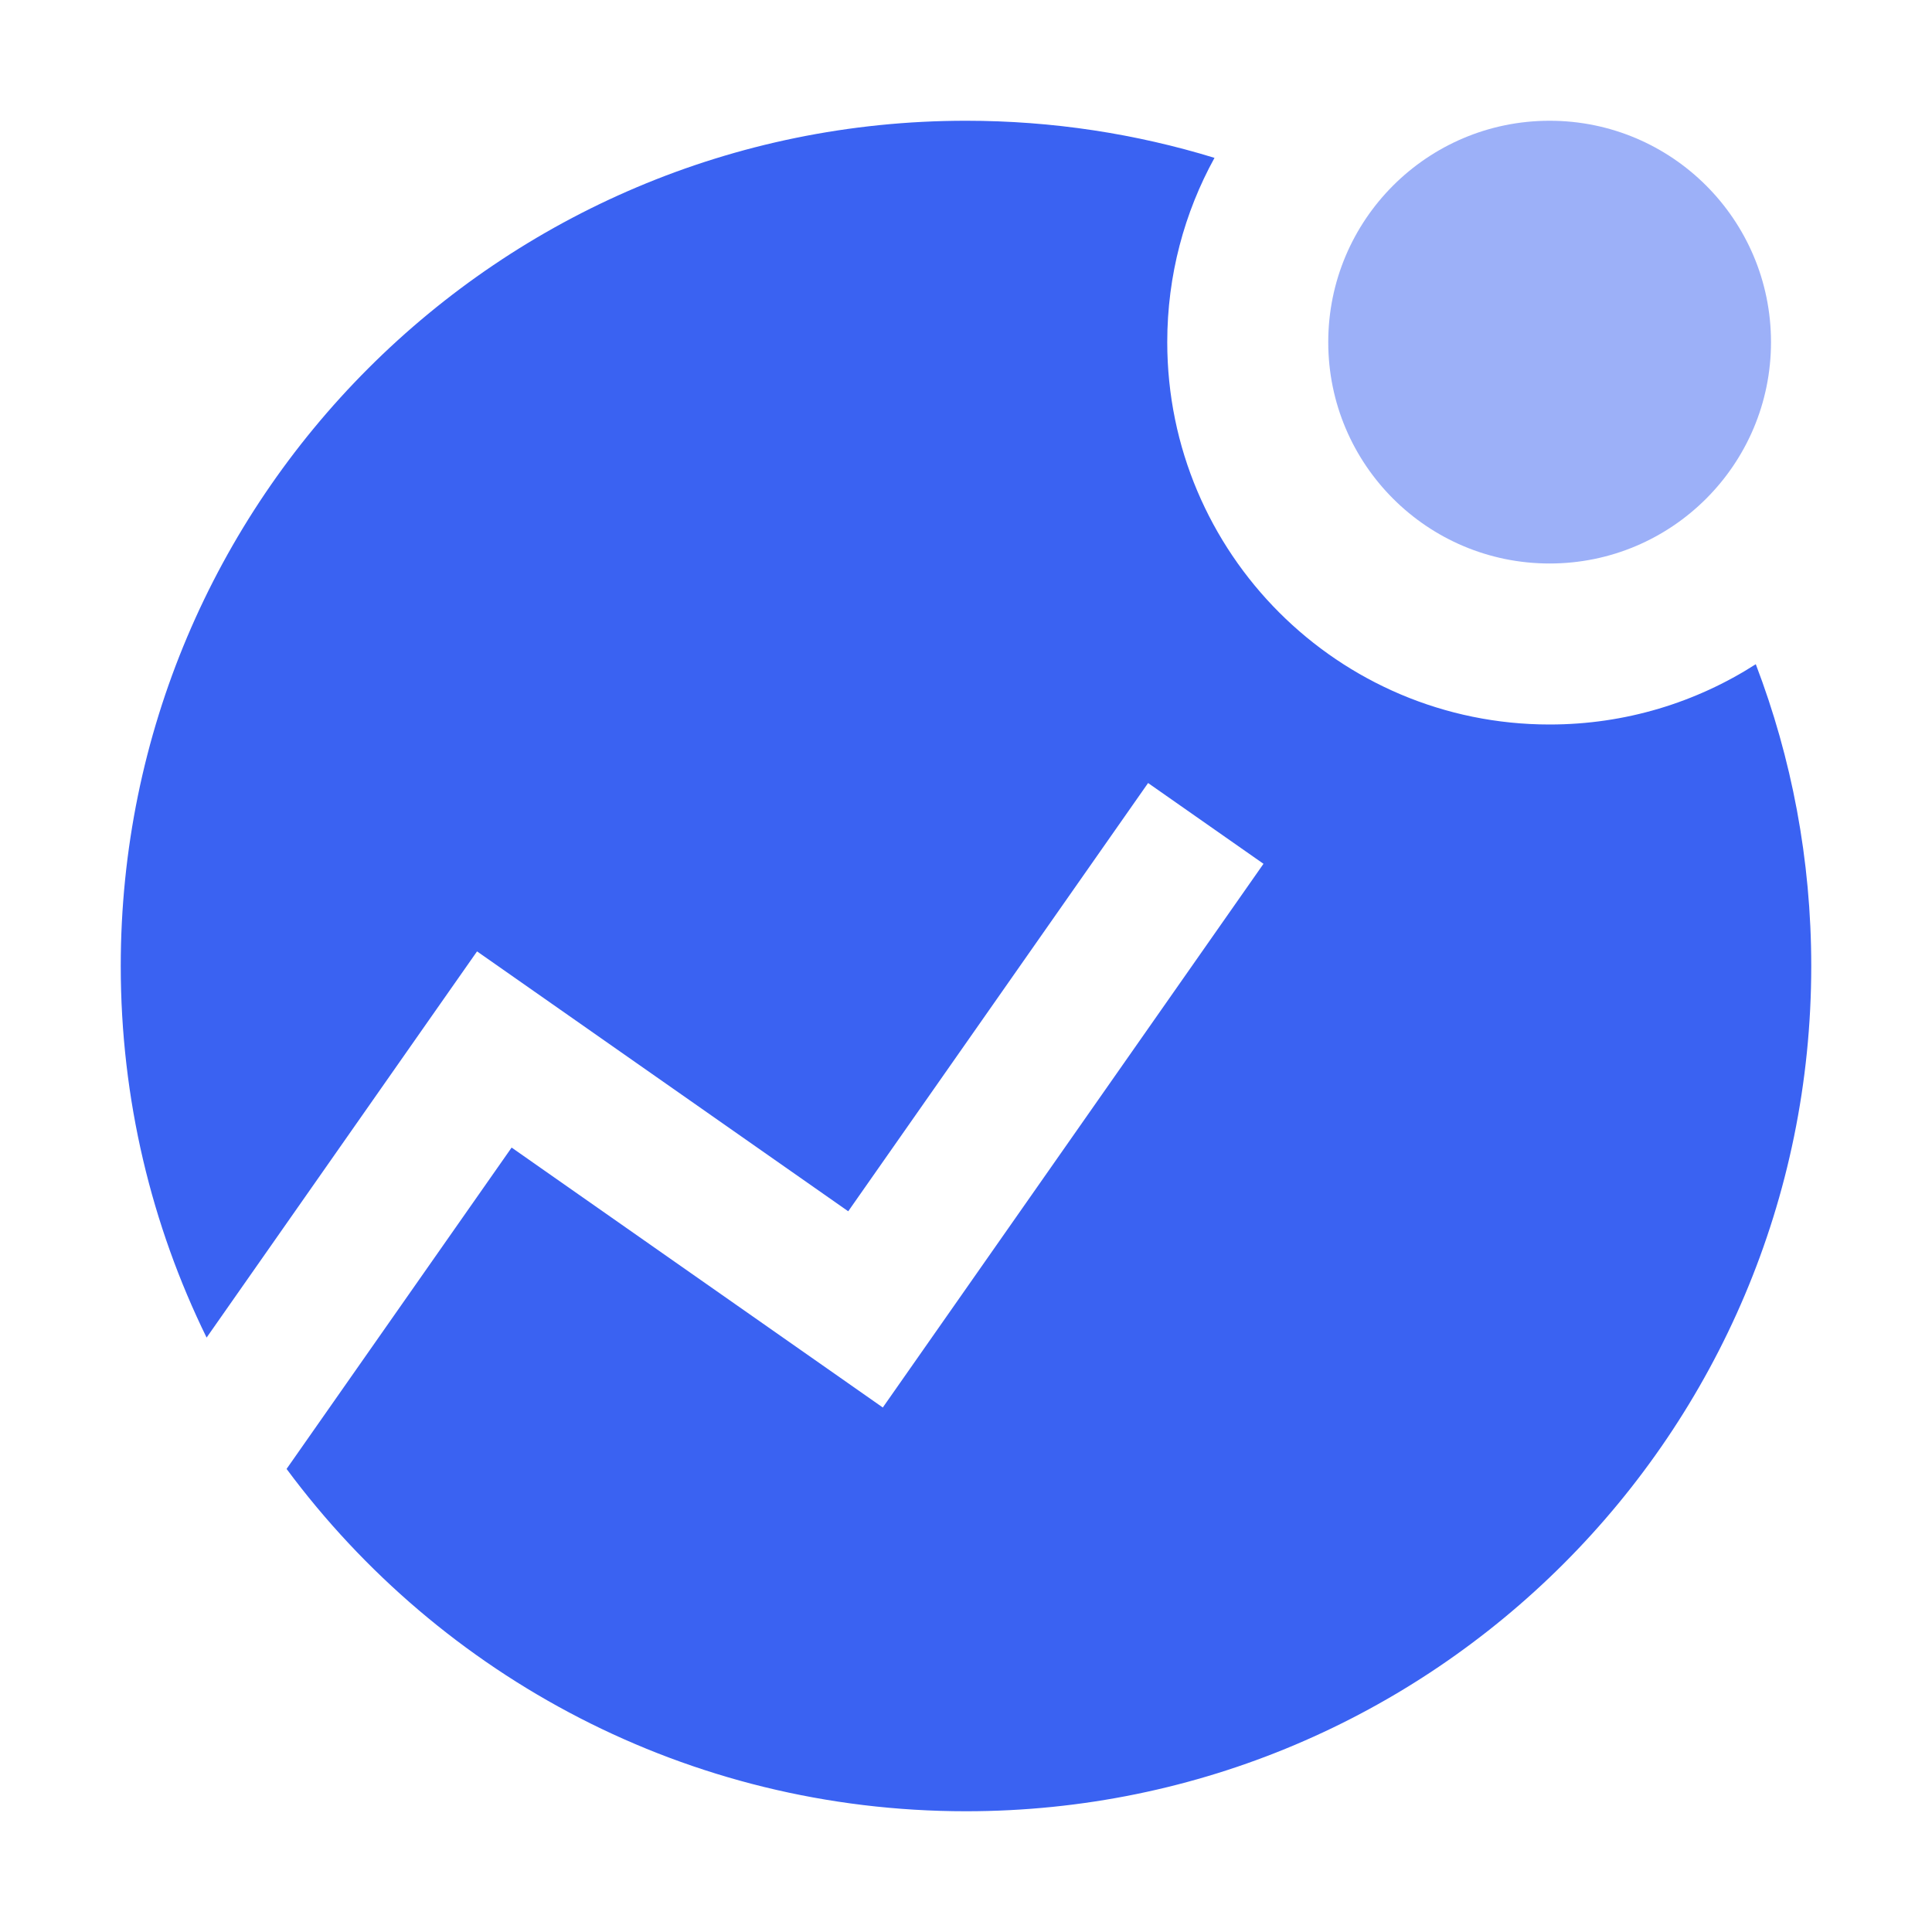
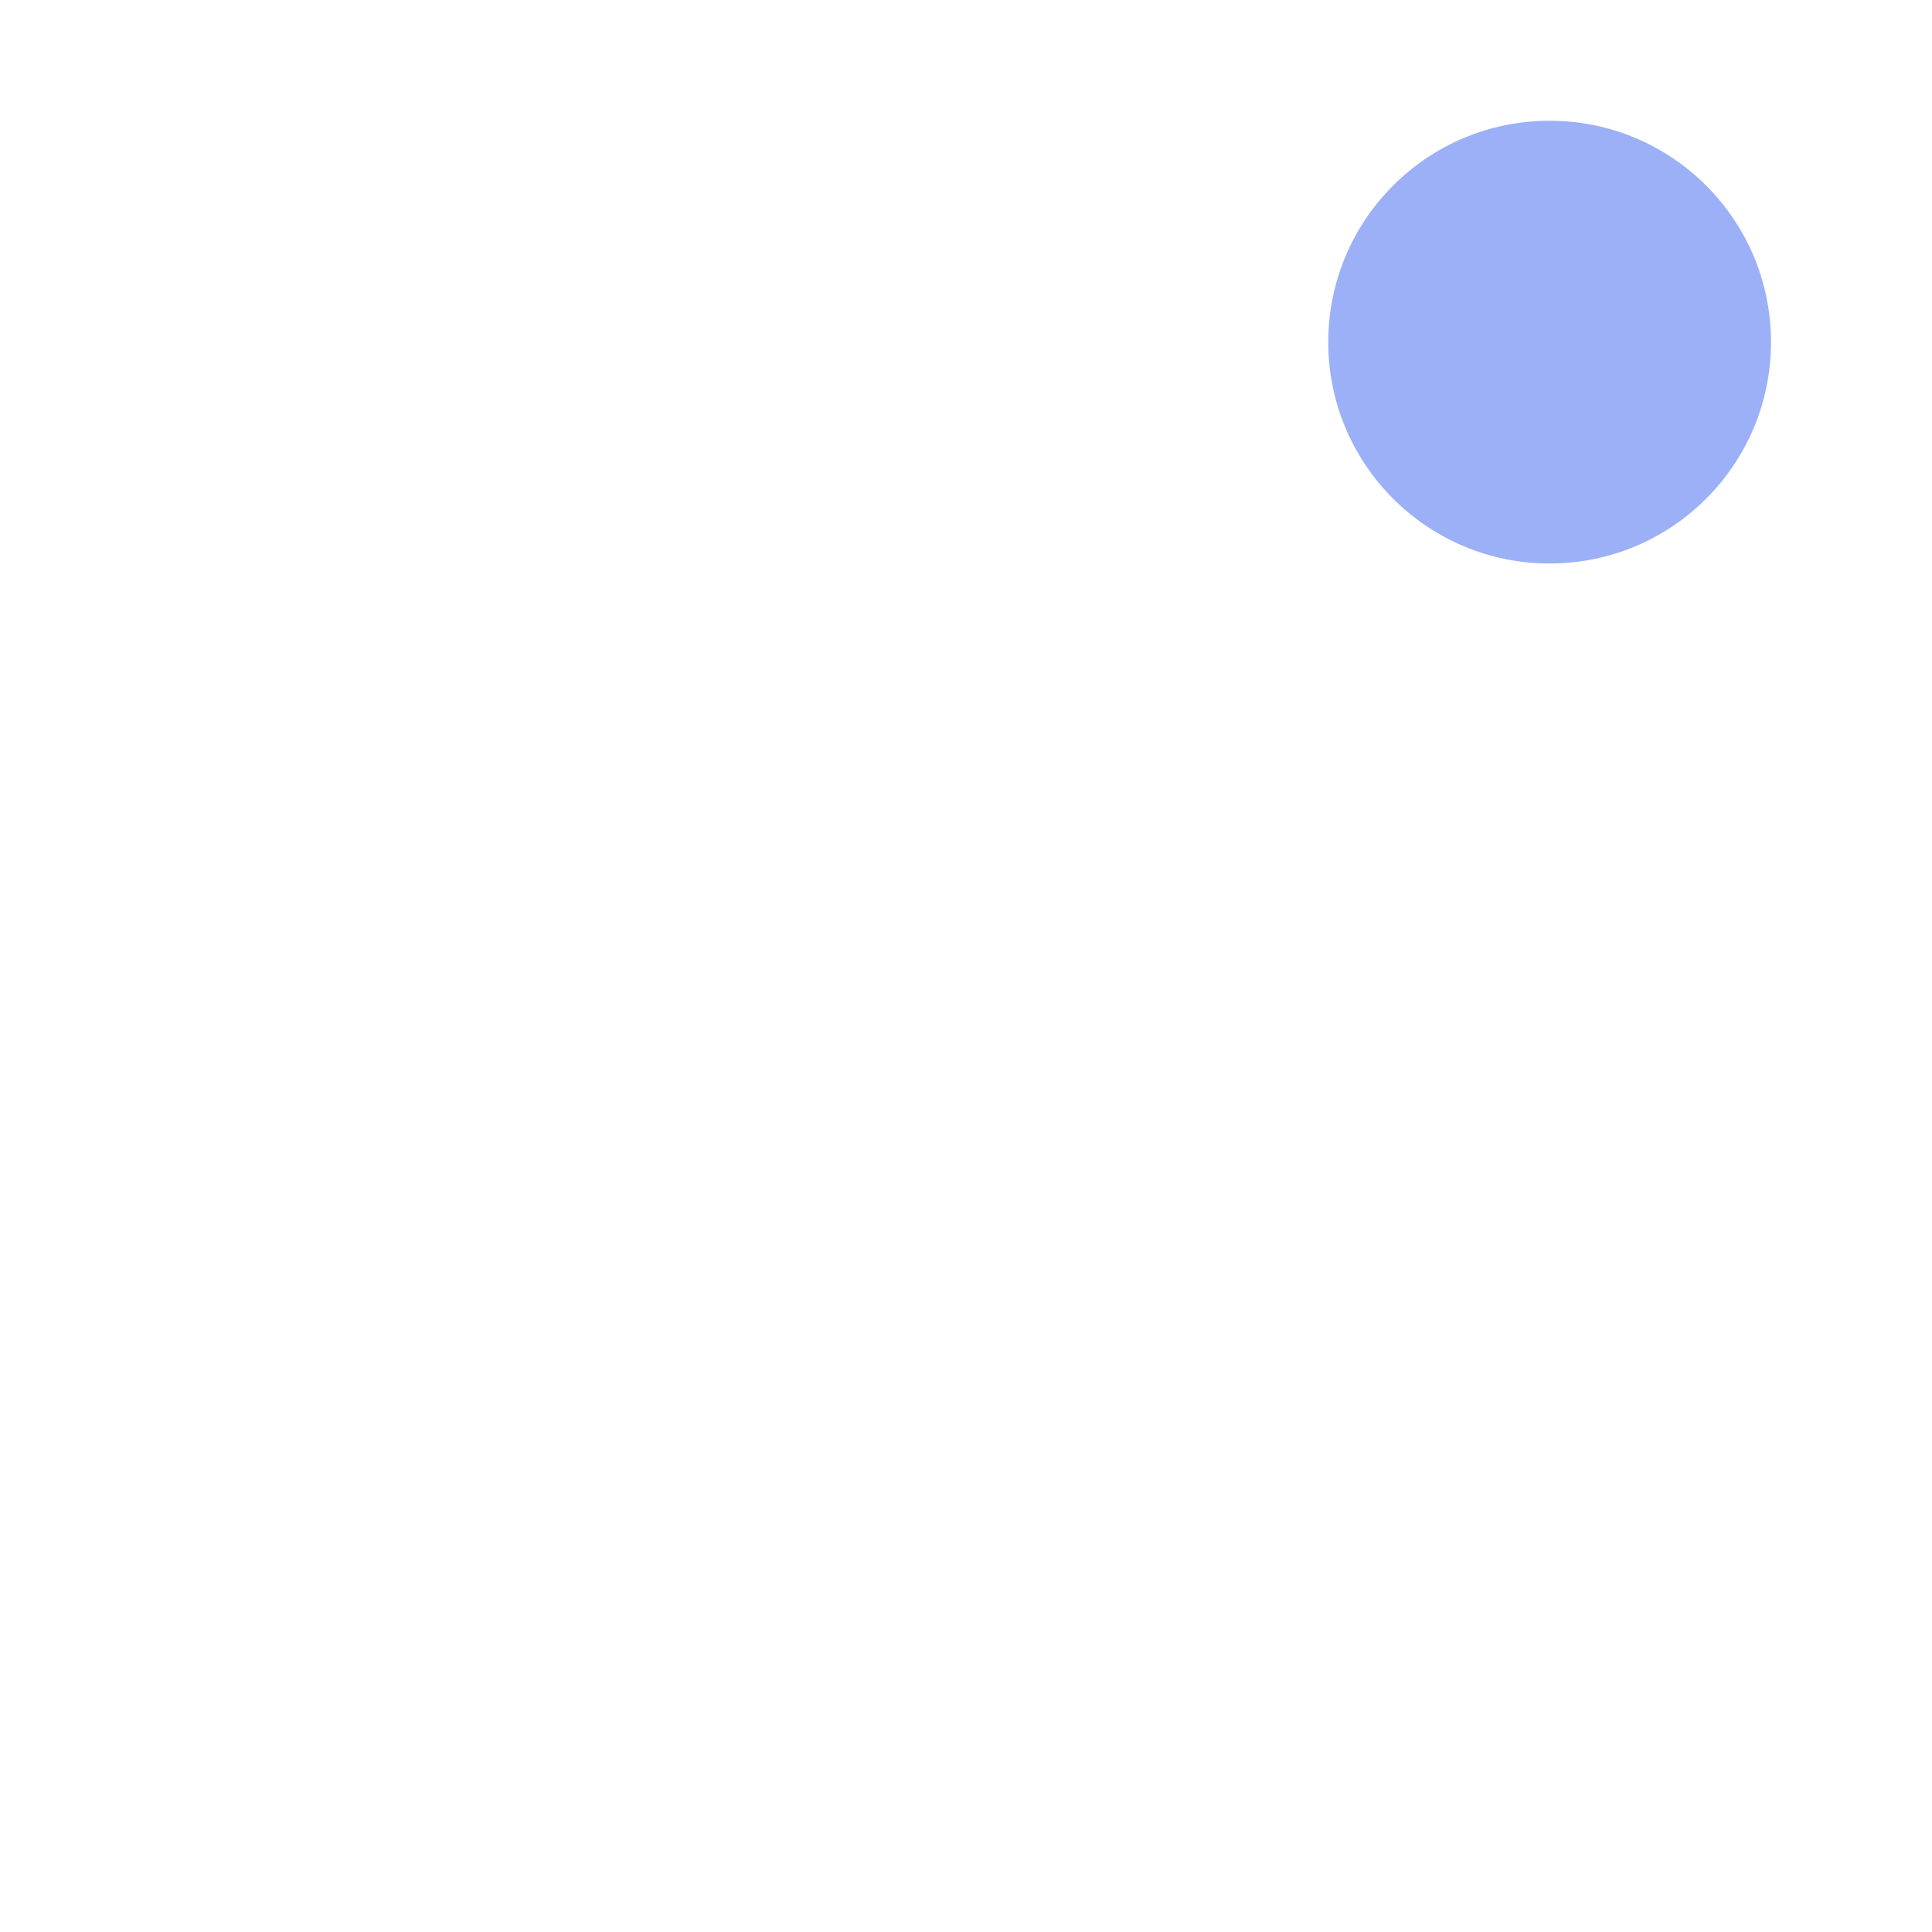
<svg xmlns="http://www.w3.org/2000/svg" width="48" height="48" viewBox="0 0 48 48" fill="none">
-   <path fill-rule="evenodd" clip-rule="evenodd" d="M30.174 3.922C28.222 3.323 26.148 3 24 3C12.402 3 3 12.402 3 24C3 27.312 3.767 30.446 5.133 33.232L10.848 25.07L11.852 23.637L13.285 24.64L21.074 30.094L28.524 19.454L31.391 21.461L22.937 33.535L21.933 34.969L20.5 33.965L12.711 28.511L7.12 36.495C10.947 41.656 17.083 45 24 45C35.598 45 45 35.598 45 24C45 21.358 44.512 18.831 43.622 16.502C42.144 17.45 40.386 18 38.5 18C33.253 18 29 13.747 29 8.5C29 6.84 29.426 5.28 30.174 3.922Z" fill="#3A62F2" />
  <path opacity="0.5" d="M44 8.5C44 11.538 41.538 14 38.5 14C35.462 14 33 11.538 33 8.5C33 5.462 35.462 3 38.5 3C41.538 3 44 5.462 44 8.5Z" fill="#3A62F2" />
</svg>